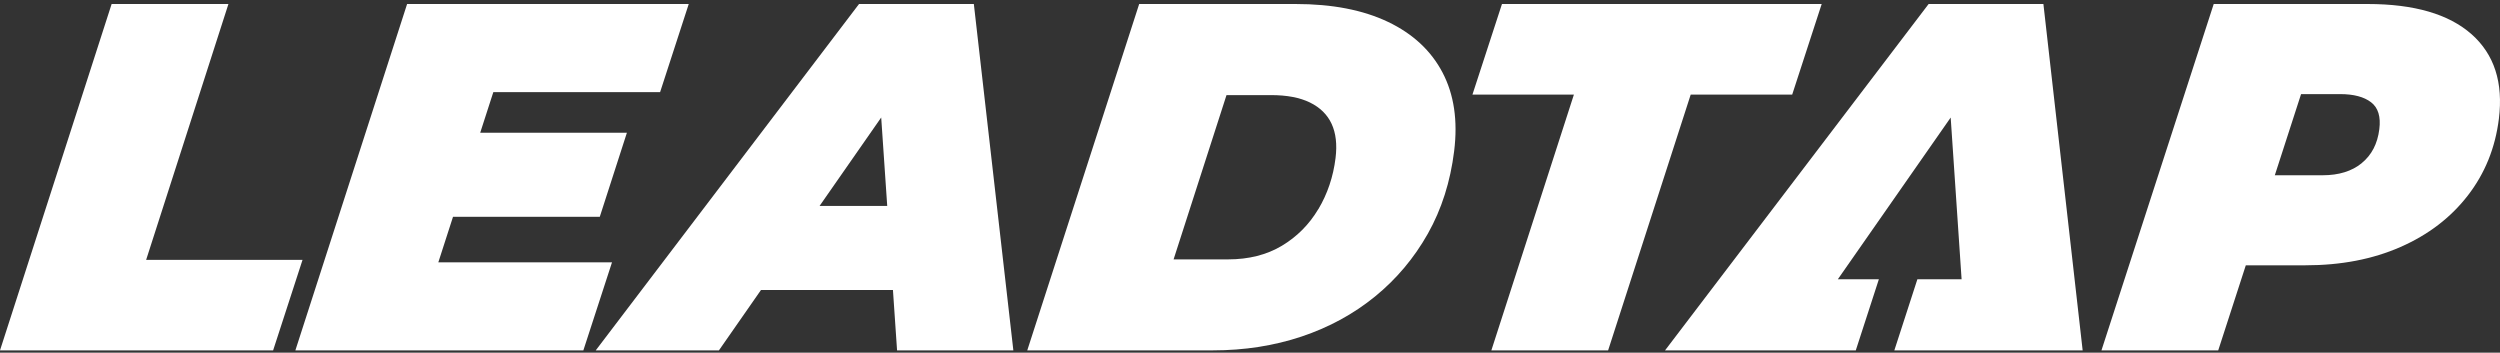
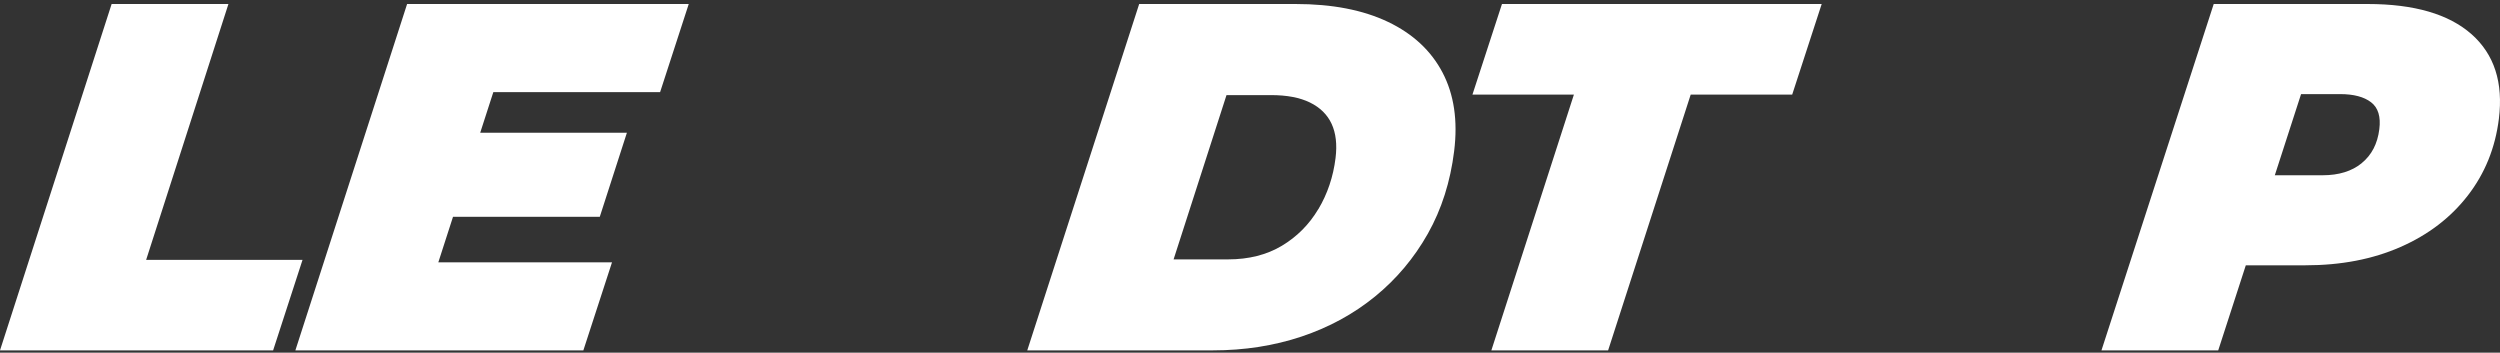
<svg xmlns="http://www.w3.org/2000/svg" width="241" height="34" viewBox="0 0 241 34" fill="none">
  <rect x="0" y="0" width="241" height="34" fill="#333333" stroke="none" />
  <path d="M22.021 0.386H10.761L0 33.776H26.329L29.164 25.051H14.088L22.021 0.386Z" fill="white" />
  <path d="M42.254 25.288L43.67 20.902H57.818L60.434 12.793H46.293L47.557 8.881H63.634L66.395 0.386H39.245L28.474 33.776H56.236L58.997 25.288H42.254Z" fill="white" />
-   <path d="M82.81 0.386L57.429 33.776H69.305L73.358 27.957H86.08L86.477 33.776H97.687L93.878 0.386H82.81ZM79.008 19.851L84.948 11.327L85.528 19.851H79.008Z" fill="white" />
  <path d="M133.796 2.106C131.389 0.959 128.422 0.386 124.893 0.386H109.817L99.028 33.776H116.915C119.966 33.776 122.819 33.33 125.474 32.442C128.128 31.553 130.49 30.265 132.557 28.58C134.624 26.895 136.319 24.877 137.647 22.523C138.971 20.169 139.817 17.515 140.181 14.559C140.542 11.635 140.171 9.115 139.063 6.998C137.955 4.885 136.199 3.253 133.799 2.106H133.796ZM127.084 20.162C126.203 21.642 125.031 22.817 123.573 23.692C122.114 24.566 120.383 25.005 118.38 25.005H113.134L118.235 9.168H122.529C124.054 9.168 125.307 9.405 126.281 9.883C127.254 10.361 127.952 11.044 128.366 11.936C128.78 12.828 128.907 13.925 128.748 15.228C128.525 17.04 127.969 18.686 127.088 20.166L127.084 20.162Z" fill="white" />
  <path d="M175.611 0.386H144.79L141.944 9.118H151.724L143.767 33.776H155.023L162.984 9.118H172.768L175.611 0.386Z" fill="white" />
-   <path d="M200.768 33.78H182.613L184.836 26.92H189.098L188.046 11.331L177.169 26.92H181.123L178.896 33.78H160.507L185.919 0.386H196.984L200.768 33.78Z" fill="white" />
  <path d="M238.258 3.299C236.064 1.359 232.726 0.386 228.241 0.386H213.402L202.581 33.776H213.837L216.496 25.575H222.248C225.681 25.575 228.736 24.987 231.412 23.808C234.088 22.633 236.248 20.98 237.897 18.849C239.547 16.718 240.545 14.255 240.892 11.455C241.327 7.957 240.449 5.239 238.255 3.295L238.258 3.299ZM227.674 15.727C226.719 16.506 225.462 16.895 223.904 16.895H219.292L221.823 9.072H225.589C226.892 9.072 227.887 9.334 228.57 9.858C229.253 10.382 229.519 11.249 229.366 12.456C229.193 13.854 228.627 14.945 227.671 15.723L227.674 15.727Z" fill="white" />
</svg>